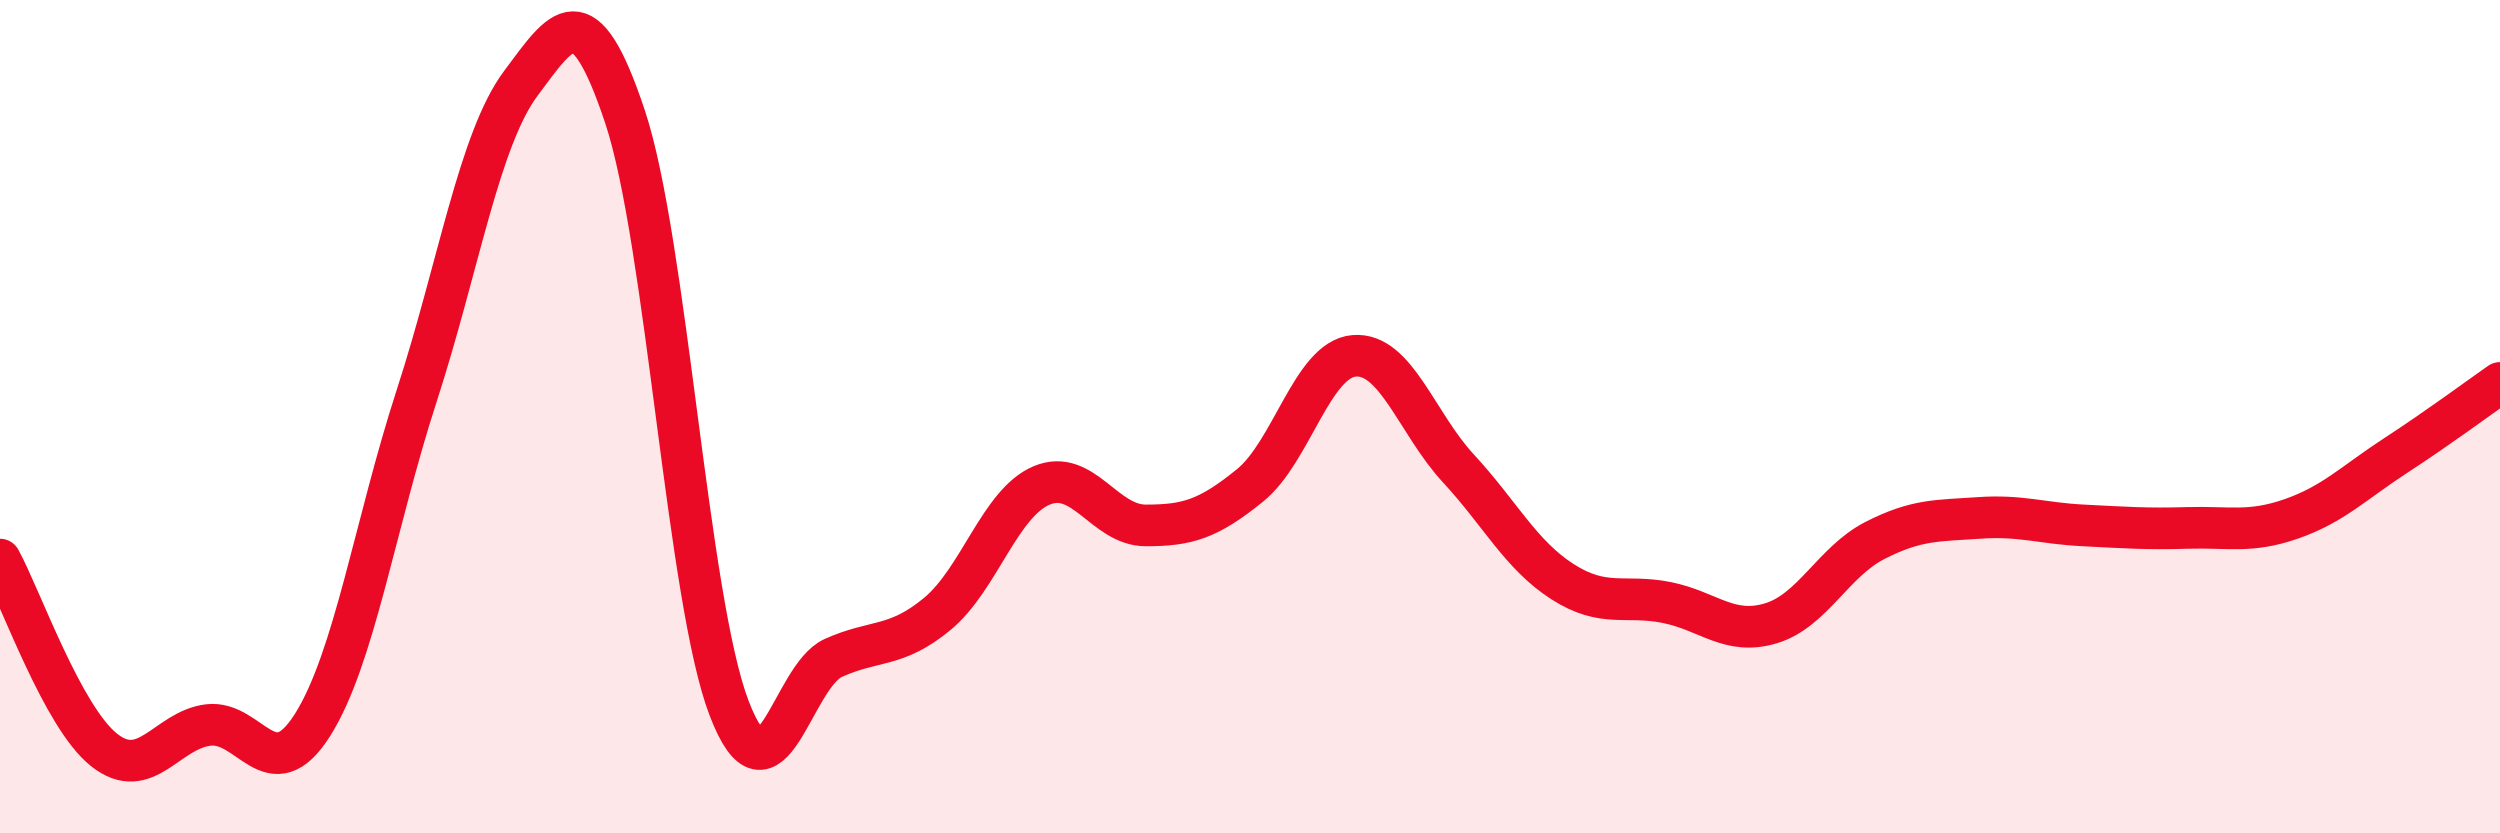
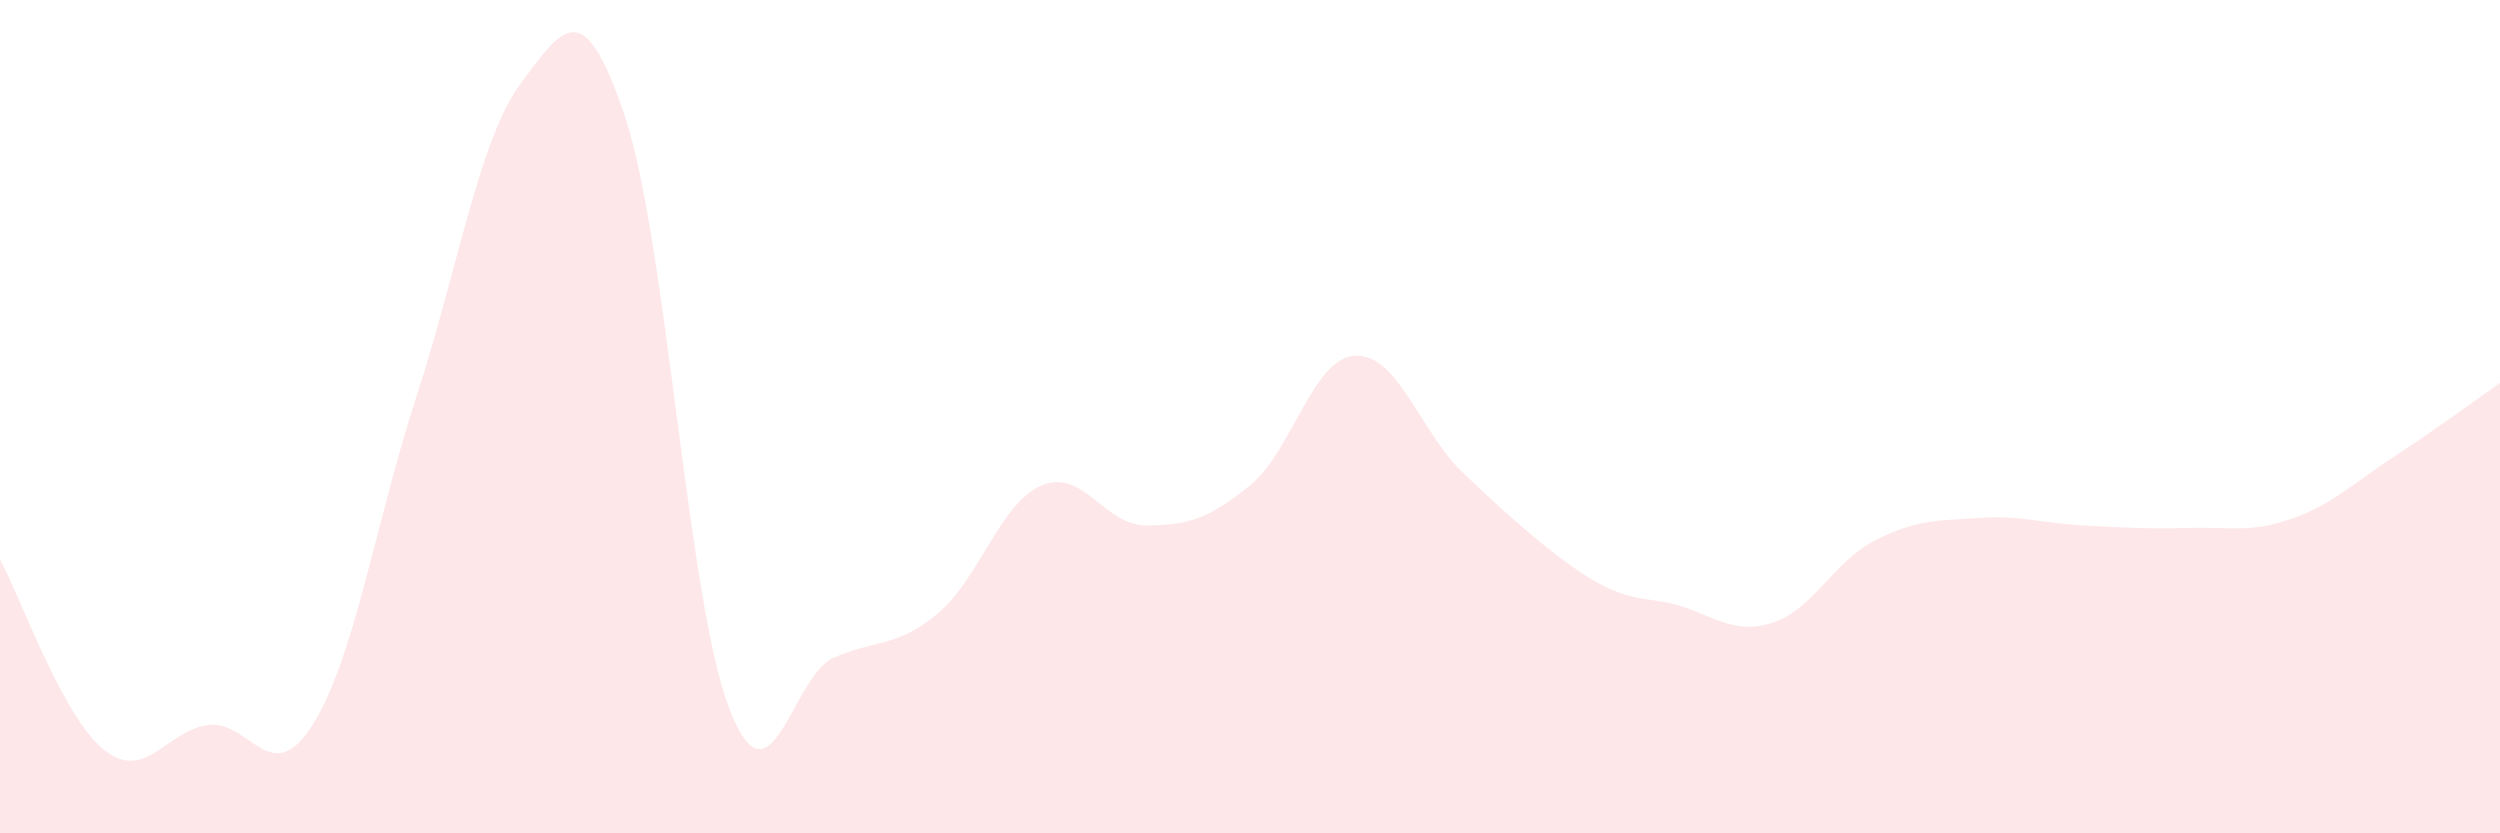
<svg xmlns="http://www.w3.org/2000/svg" width="60" height="20" viewBox="0 0 60 20">
-   <path d="M 0,13.43 C 0.5,14.34 1.5,17.21 2.5,18 C 3.5,18.79 4,17.52 5,17.4 C 6,17.28 6.5,18.98 7.5,17.4 C 8.5,15.82 9,12.58 10,9.5 C 11,6.42 11.5,3.34 12.5,2 C 13.5,0.66 14,-0.2 15,2.8 C 16,5.8 16.5,14.4 17.5,17 C 18.5,19.6 19,16.24 20,15.79 C 21,15.34 21.5,15.56 22.5,14.73 C 23.5,13.9 24,12.07 25,11.65 C 26,11.23 26.5,12.61 27.5,12.61 C 28.5,12.61 29,12.46 30,11.65 C 31,10.84 31.5,8.62 32.5,8.54 C 33.5,8.46 34,10.16 35,11.24 C 36,12.32 36.5,13.32 37.5,13.96 C 38.5,14.6 39,14.26 40,14.46 C 41,14.66 41.5,15.26 42.5,14.96 C 43.5,14.66 44,13.48 45,12.97 C 46,12.46 46.5,12.5 47.5,12.43 C 48.5,12.36 49,12.56 50,12.61 C 51,12.66 51.5,12.7 52.5,12.67 C 53.5,12.64 54,12.8 55,12.45 C 56,12.1 56.5,11.58 57.5,10.93 C 58.5,10.28 59.5,9.54 60,9.19L60 20L0 20Z" fill="#EB0A25" opacity="0.1" stroke-linecap="round" stroke-linejoin="round" />
-   <path d="M 0,13.43 C 0.5,14.34 1.5,17.21 2.5,18 C 3.5,18.79 4,17.52 5,17.4 C 6,17.28 6.5,18.98 7.5,17.4 C 8.5,15.82 9,12.58 10,9.5 C 11,6.42 11.5,3.34 12.5,2 C 13.5,0.66 14,-0.2 15,2.8 C 16,5.8 16.5,14.4 17.5,17 C 18.5,19.6 19,16.24 20,15.79 C 21,15.34 21.5,15.56 22.5,14.73 C 23.5,13.9 24,12.07 25,11.65 C 26,11.23 26.5,12.61 27.5,12.61 C 28.5,12.61 29,12.46 30,11.65 C 31,10.84 31.5,8.62 32.5,8.54 C 33.5,8.46 34,10.16 35,11.24 C 36,12.32 36.5,13.32 37.5,13.96 C 38.5,14.6 39,14.26 40,14.46 C 41,14.66 41.5,15.26 42.5,14.96 C 43.5,14.66 44,13.48 45,12.97 C 46,12.46 46.5,12.5 47.5,12.43 C 48.5,12.36 49,12.56 50,12.61 C 51,12.66 51.5,12.7 52.5,12.67 C 53.5,12.64 54,12.8 55,12.45 C 56,12.1 56.5,11.58 57.5,10.93 C 58.5,10.28 59.5,9.54 60,9.19" stroke="#EB0A25" stroke-width="1" fill="none" stroke-linecap="round" stroke-linejoin="round" />
+   <path d="M 0,13.43 C 0.5,14.34 1.5,17.21 2.5,18 C 3.5,18.79 4,17.52 5,17.4 C 6,17.28 6.5,18.98 7.5,17.4 C 8.5,15.82 9,12.58 10,9.5 C 11,6.42 11.5,3.34 12.5,2 C 13.5,0.66 14,-0.2 15,2.8 C 16,5.8 16.5,14.4 17.5,17 C 18.5,19.6 19,16.24 20,15.79 C 21,15.34 21.5,15.56 22.5,14.73 C 23.5,13.9 24,12.07 25,11.65 C 26,11.23 26.5,12.61 27.5,12.61 C 28.5,12.61 29,12.46 30,11.65 C 31,10.84 31.5,8.62 32.5,8.54 C 33.5,8.46 34,10.16 35,11.24 C 38.5,14.6 39,14.26 40,14.46 C 41,14.66 41.5,15.26 42.5,14.96 C 43.5,14.66 44,13.48 45,12.97 C 46,12.46 46.5,12.5 47.5,12.43 C 48.5,12.36 49,12.56 50,12.61 C 51,12.66 51.5,12.7 52.5,12.67 C 53.5,12.64 54,12.8 55,12.45 C 56,12.1 56.5,11.58 57.5,10.93 C 58.5,10.28 59.5,9.54 60,9.19L60 20L0 20Z" fill="#EB0A25" opacity="0.1" stroke-linecap="round" stroke-linejoin="round" />
</svg>